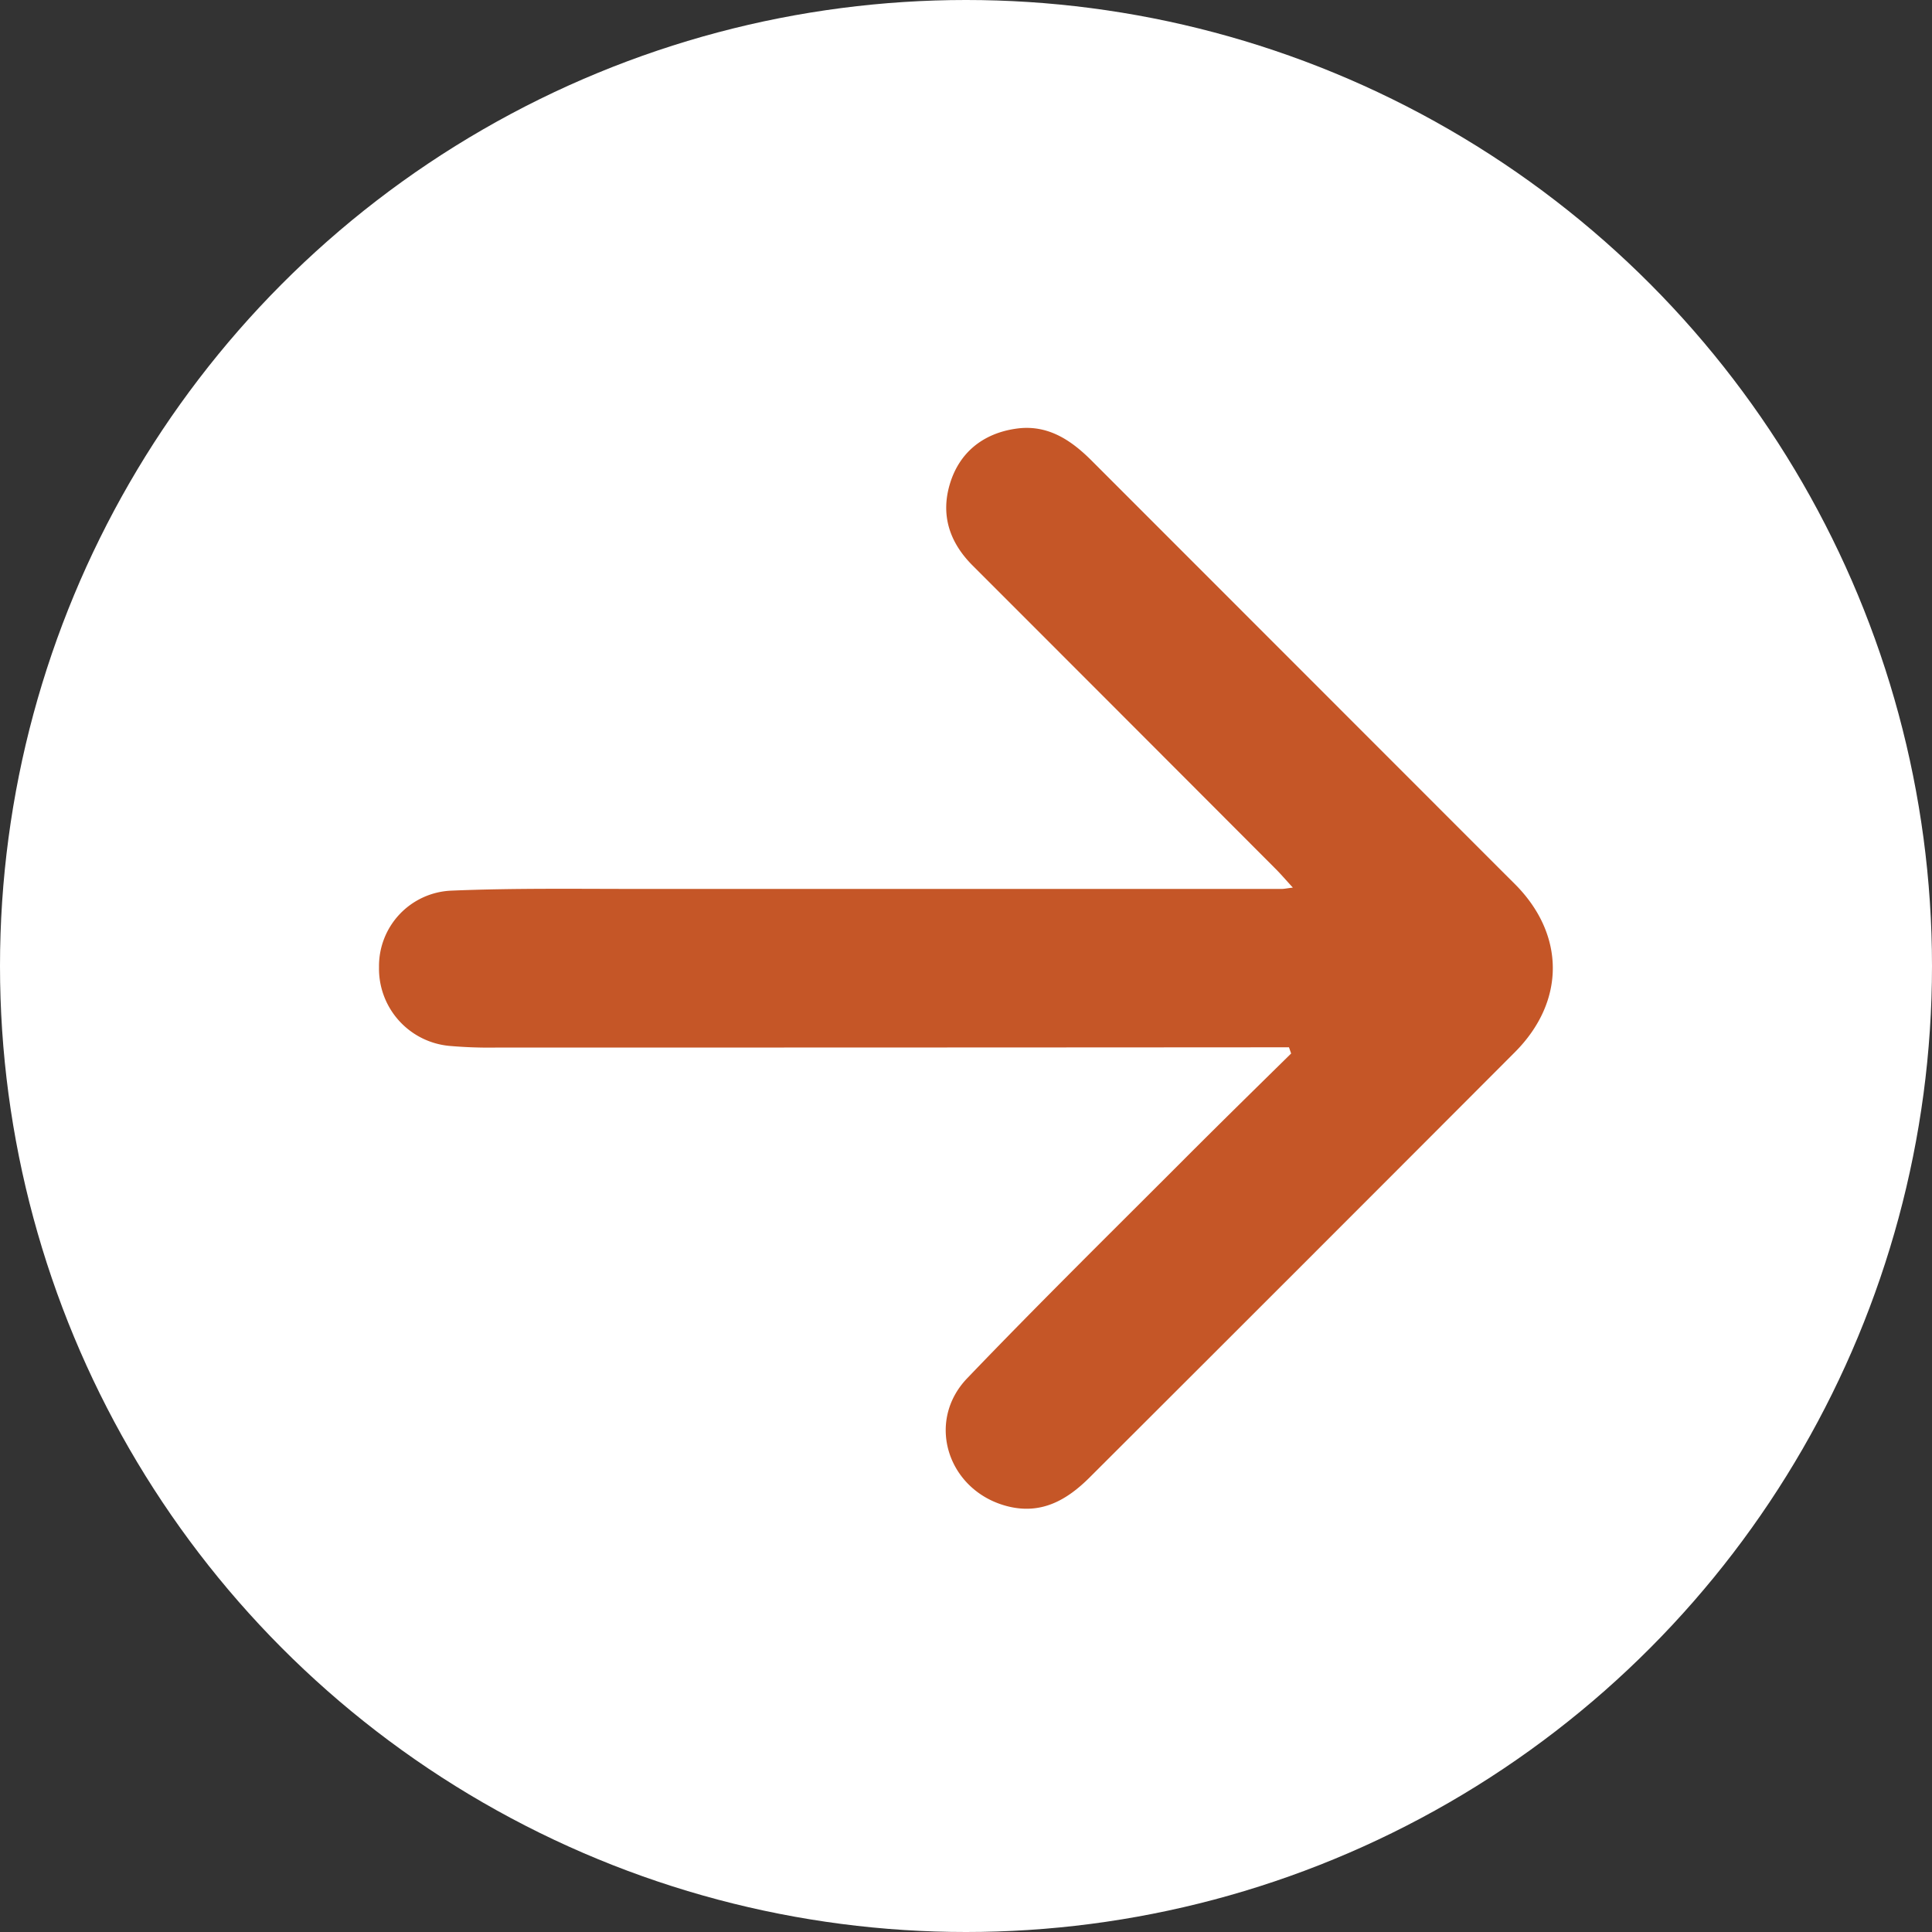
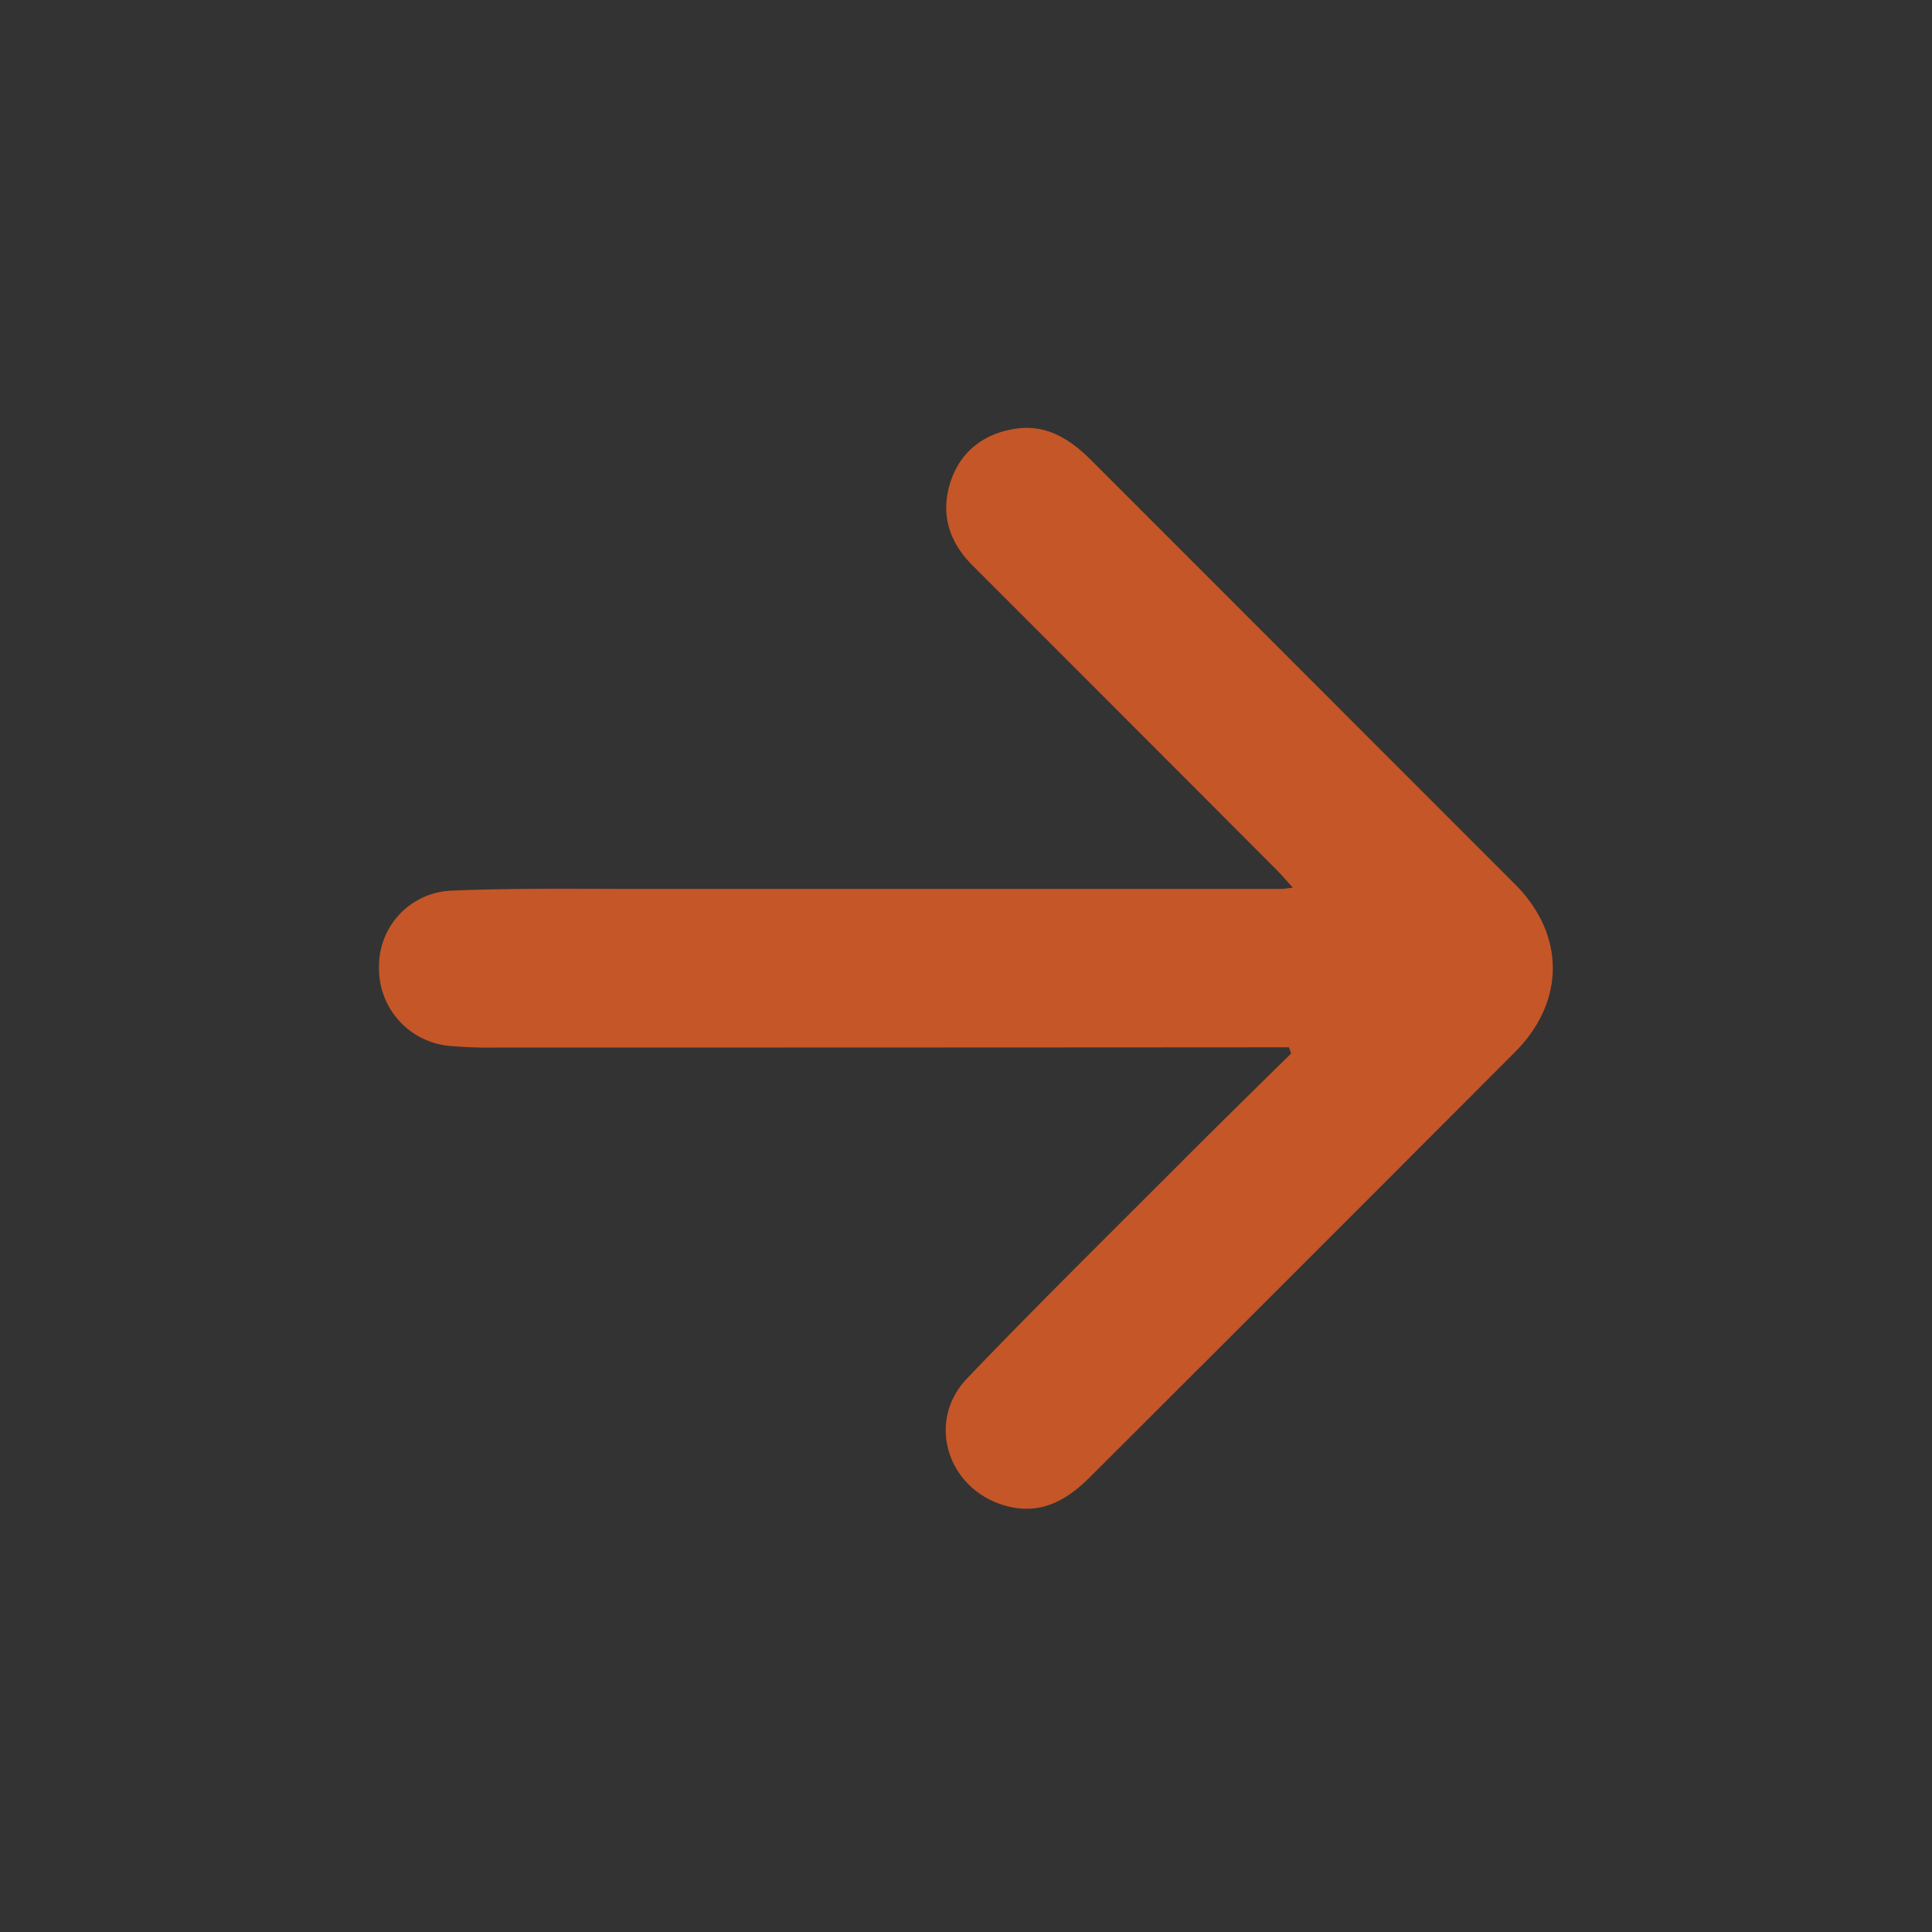
<svg xmlns="http://www.w3.org/2000/svg" id="Layer_1" data-name="Layer 1" viewBox="0 0 450 450">
  <rect x="0" y="0" width="450" height="450" fill="#333333" stroke="none" />
  <defs>
    <style>.cls-1{fill:#fff;}.cls-2{fill:#c55627;}</style>
  </defs>
-   <circle class="cls-1" cx="225" cy="225" r="225" />
  <path class="cls-2" d="M308.73,251.94H303q-89.48.06-179,.06a104.75,104.75,0,0,1-10.48-.36,18.06,18.06,0,0,1-16.74-18.4,17.58,17.58,0,0,1,16.78-17.79c15-.63,30-.39,45-.4H307c.63,0,1.26-.15,2.63-.31-1.54-1.68-2.67-3-3.9-4.25q-35.3-35.38-70.65-70.73c-5.5-5.48-7.51-11.89-5.31-19.12S237.43,109,245,107.87c7.3-1.12,12.8,2.47,17.7,7.36L357.42,210l3.89,3.88c11.78,11.76,11.87,27.36,0,39.23q-49.43,49.54-99,99c-5.29,5.28-11.28,8.77-19.25,6.7C229.31,355.22,224,339.2,233.8,329c16.83-17.56,34.18-34.62,51.36-51.84,8-8,16-15.85,24.07-23.78Z" transform="translate(-8.5 -8)" />
</svg>